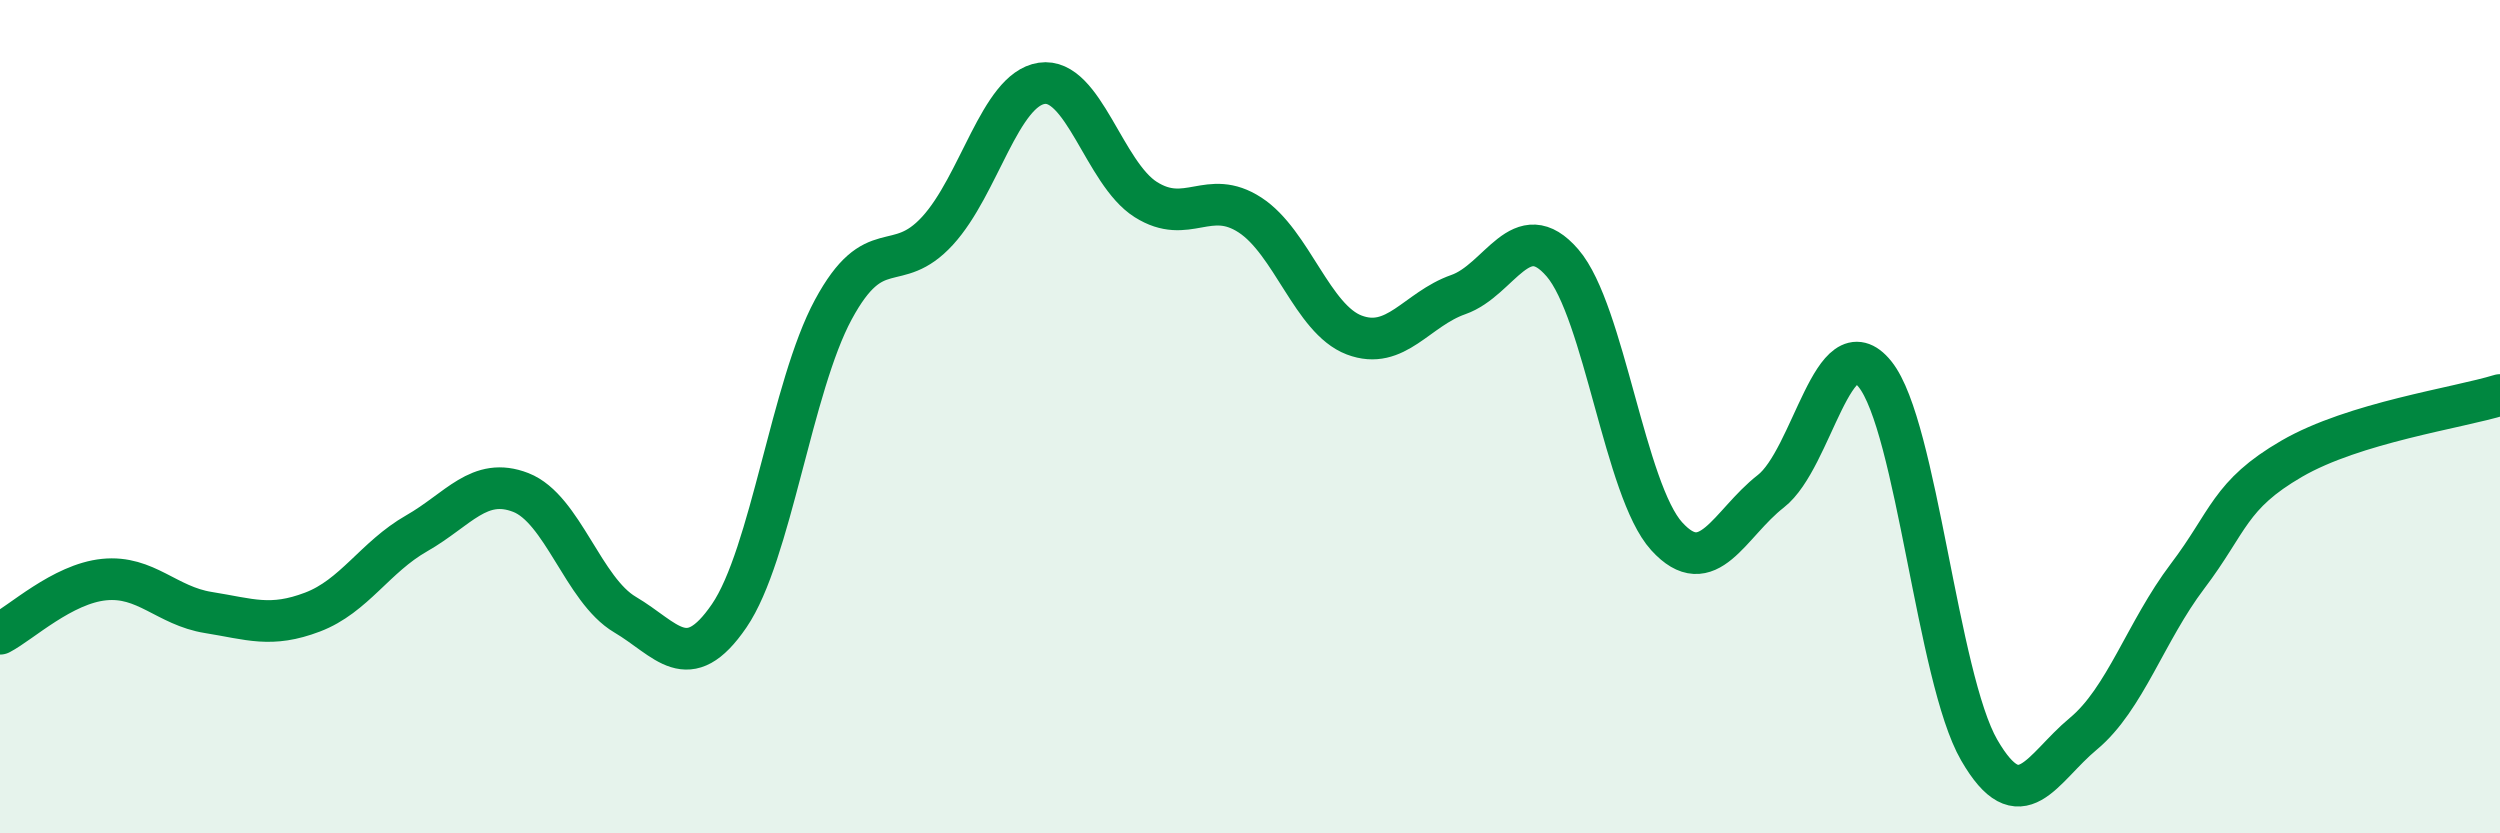
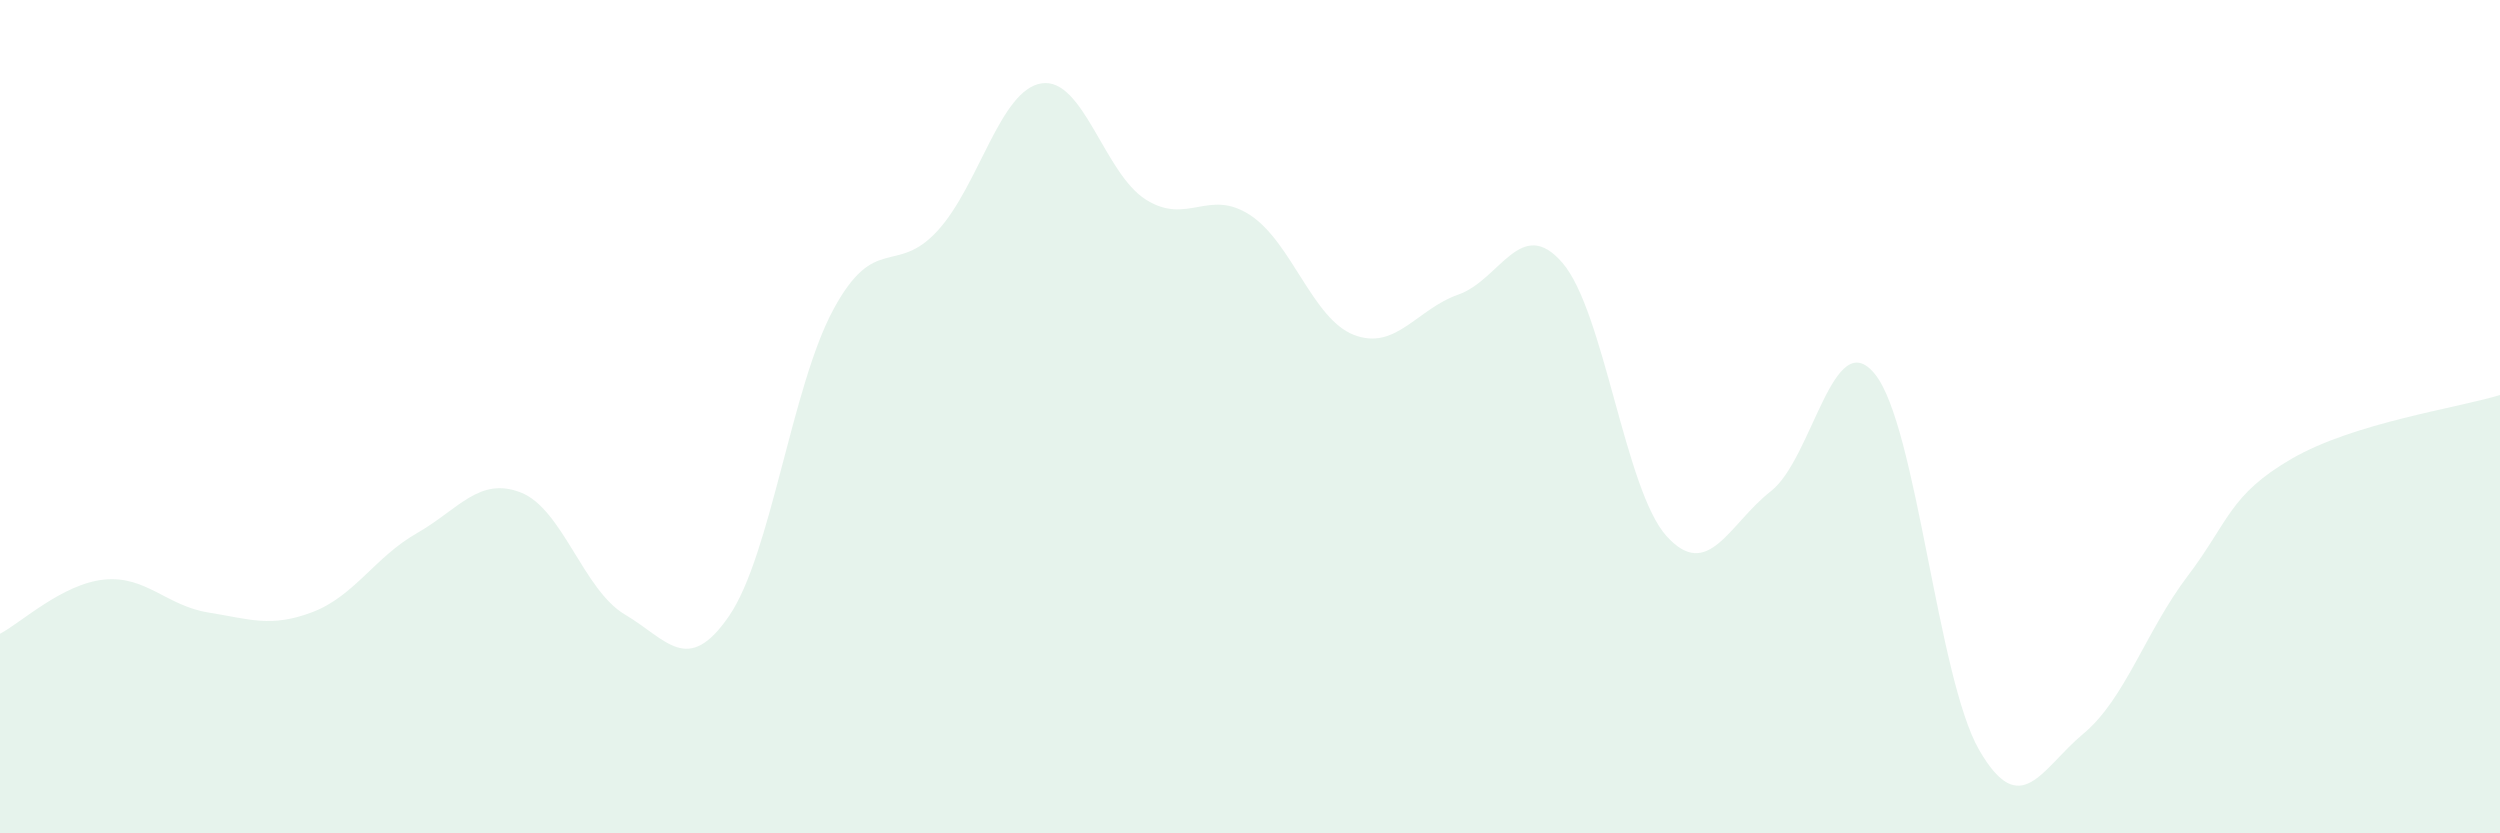
<svg xmlns="http://www.w3.org/2000/svg" width="60" height="20" viewBox="0 0 60 20">
  <path d="M 0,15.21 C 0.5,14.95 1.5,14.01 2.5,13.91 C 3.5,13.81 4,14.54 5,14.7 C 6,14.86 6.5,15.07 7.5,14.69 C 8.5,14.31 9,13.37 10,12.8 C 11,12.23 11.5,11.43 12.5,11.82 C 13.5,12.21 14,14.16 15,14.75 C 16,15.34 16.5,16.24 17.5,14.78 C 18.5,13.32 19,9.28 20,7.43 C 21,5.58 21.5,6.63 22.5,5.54 C 23.5,4.45 24,2.15 25,2 C 26,1.85 26.5,4.16 27.5,4.79 C 28.5,5.42 29,4.51 30,5.16 C 31,5.81 31.5,7.66 32.5,8.04 C 33.5,8.42 34,7.42 35,7.07 C 36,6.72 36.5,5.15 37.5,6.31 C 38.5,7.47 39,11.77 40,12.87 C 41,13.97 41.5,12.57 42.5,11.79 C 43.5,11.01 44,7.74 45,8.98 C 46,10.22 46.5,16.27 47.5,18 C 48.5,19.73 49,18.44 50,17.61 C 51,16.78 51.5,15.15 52.5,13.83 C 53.5,12.51 53.5,11.88 55,11.01 C 56.5,10.14 59,9.79 60,9.48L60 20L0 20Z" fill="#008740" opacity="0.1" stroke-linecap="round" stroke-linejoin="round" />
-   <path d="M 0,15.21 C 0.5,14.95 1.5,14.01 2.5,13.91 C 3.5,13.81 4,14.54 5,14.7 C 6,14.86 6.5,15.07 7.5,14.69 C 8.5,14.31 9,13.37 10,12.8 C 11,12.23 11.5,11.43 12.5,11.82 C 13.5,12.21 14,14.16 15,14.75 C 16,15.34 16.5,16.24 17.5,14.78 C 18.5,13.32 19,9.28 20,7.43 C 21,5.58 21.5,6.63 22.5,5.54 C 23.5,4.45 24,2.15 25,2 C 26,1.85 26.5,4.16 27.5,4.79 C 28.5,5.42 29,4.51 30,5.16 C 31,5.81 31.5,7.66 32.5,8.04 C 33.5,8.42 34,7.42 35,7.07 C 36,6.72 36.5,5.15 37.5,6.31 C 38.5,7.47 39,11.77 40,12.87 C 41,13.97 41.5,12.57 42.5,11.79 C 43.5,11.01 44,7.74 45,8.98 C 46,10.22 46.5,16.27 47.5,18 C 48.5,19.73 49,18.44 50,17.61 C 51,16.78 51.5,15.15 52.5,13.83 C 53.5,12.51 53.5,11.88 55,11.01 C 56.5,10.14 59,9.79 60,9.48" stroke="#008740" stroke-width="1" fill="none" stroke-linecap="round" stroke-linejoin="round" />
</svg>